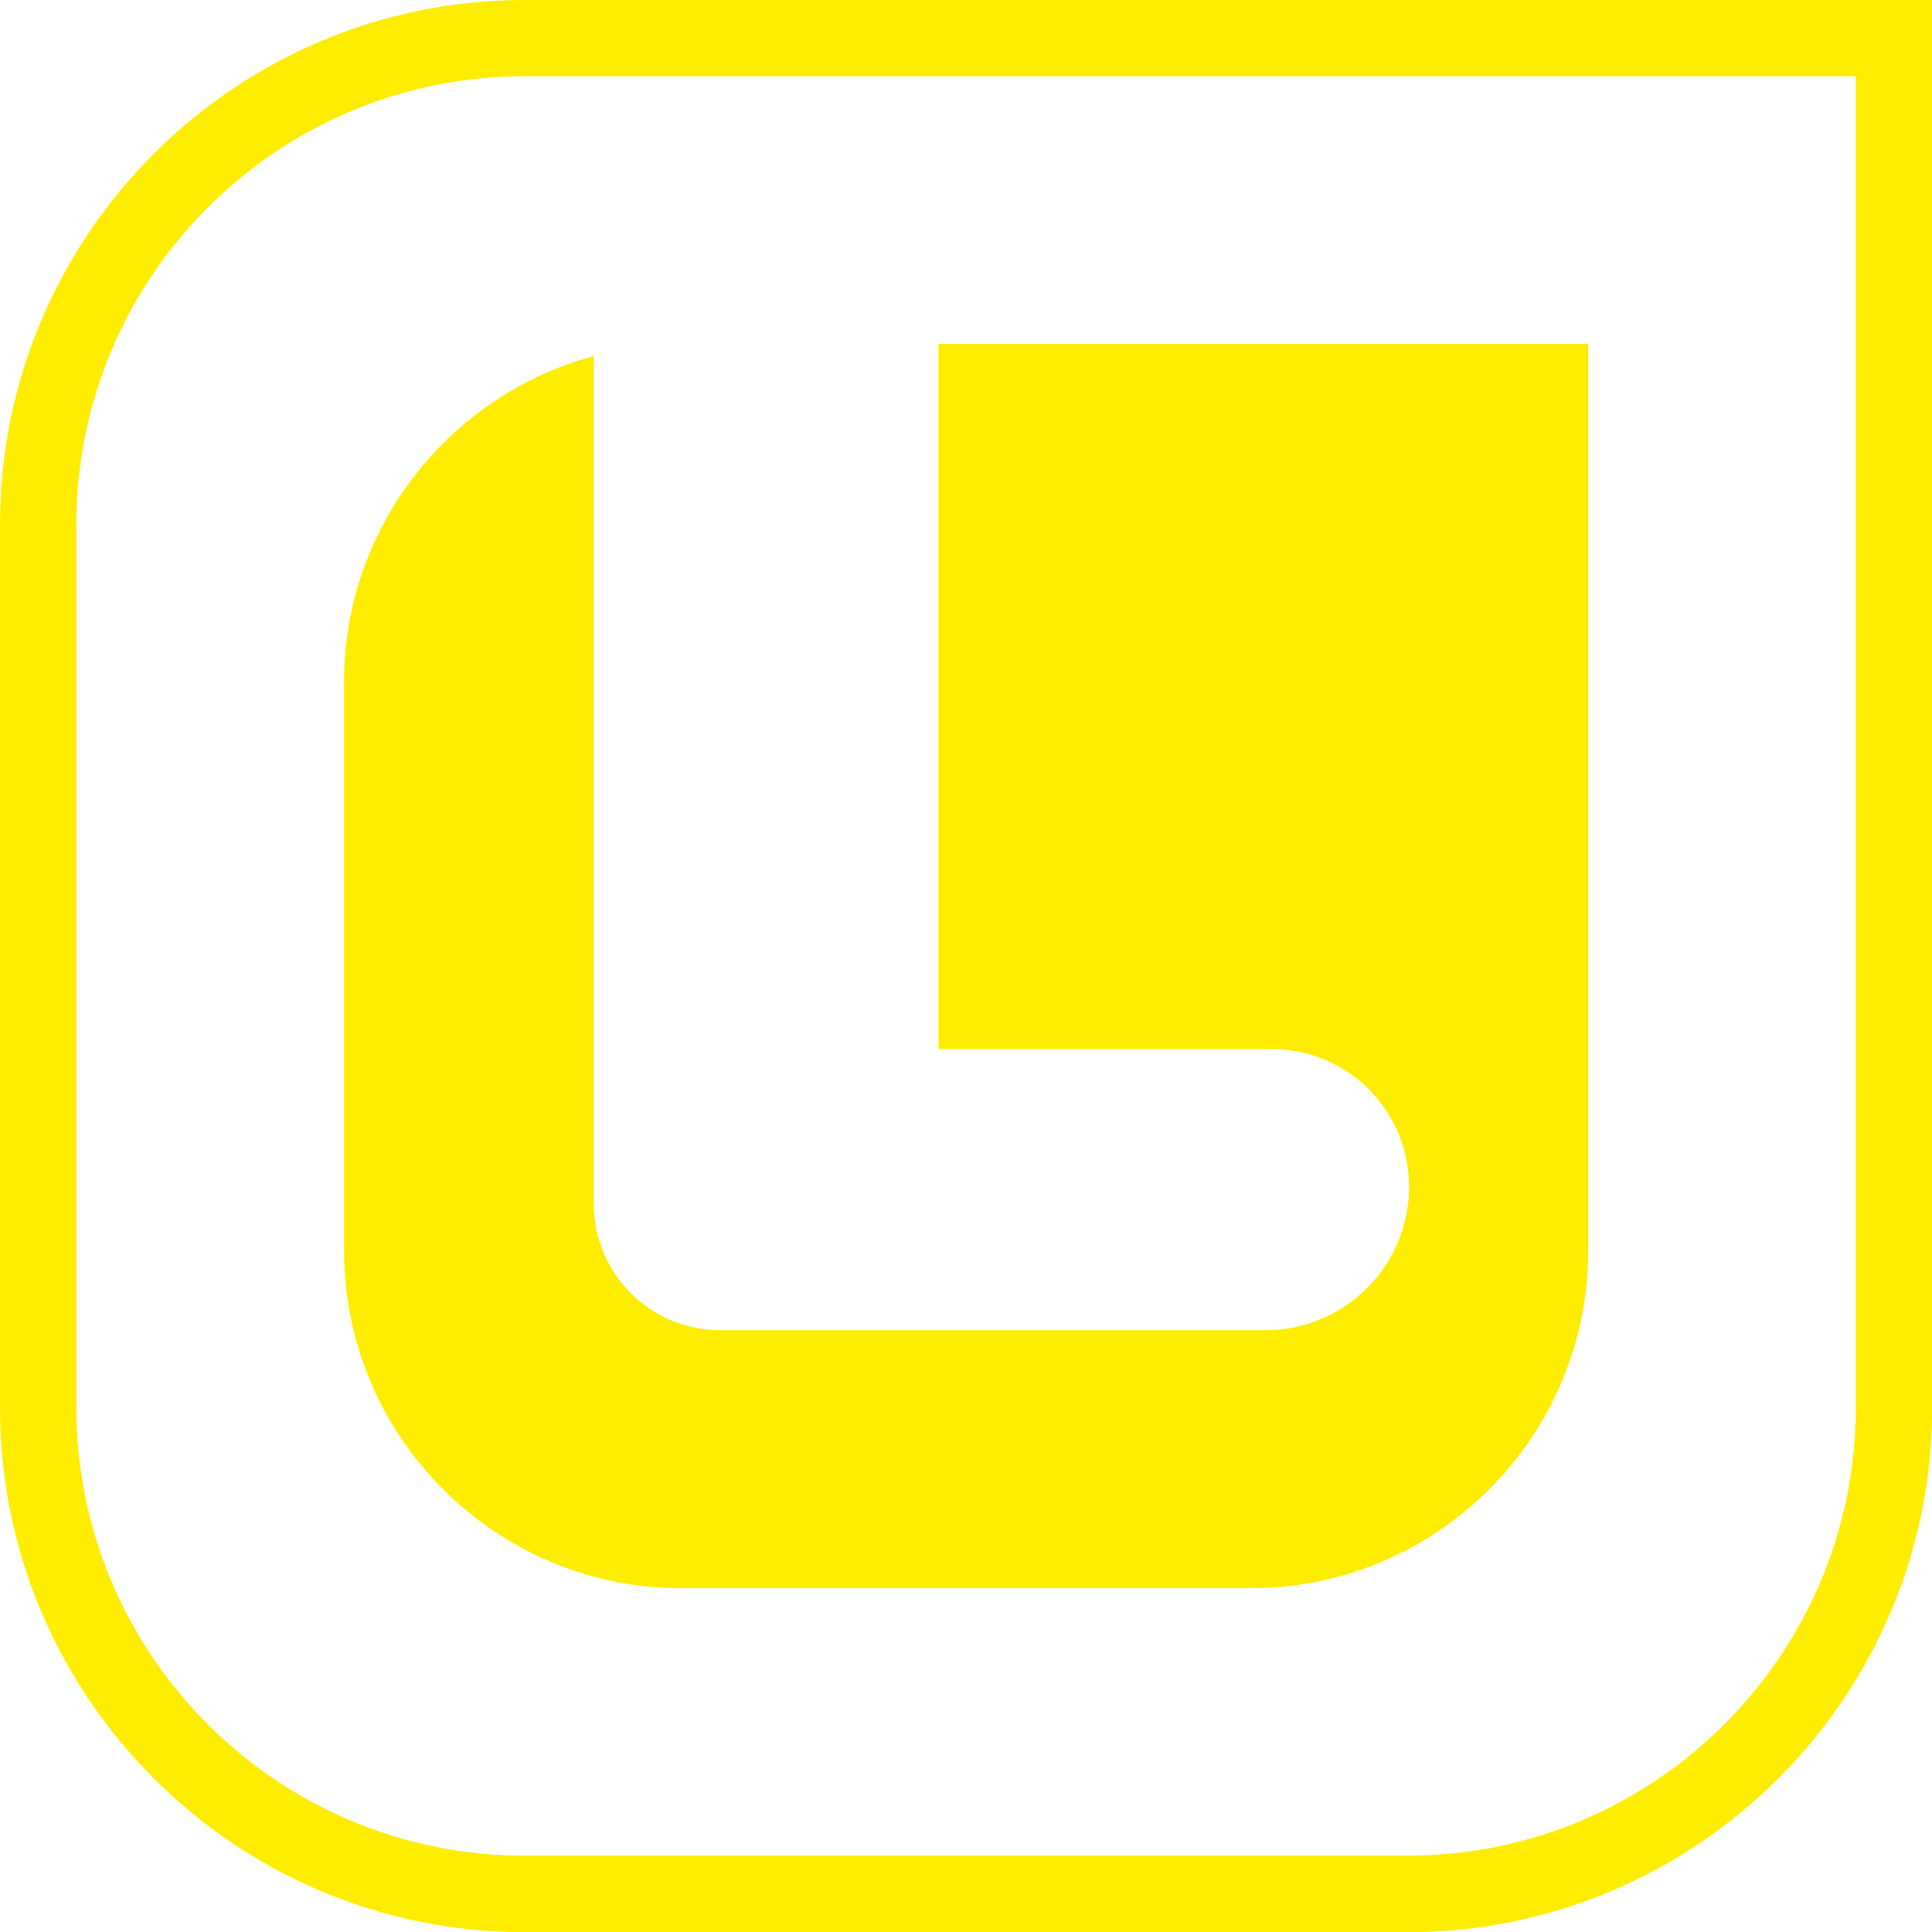
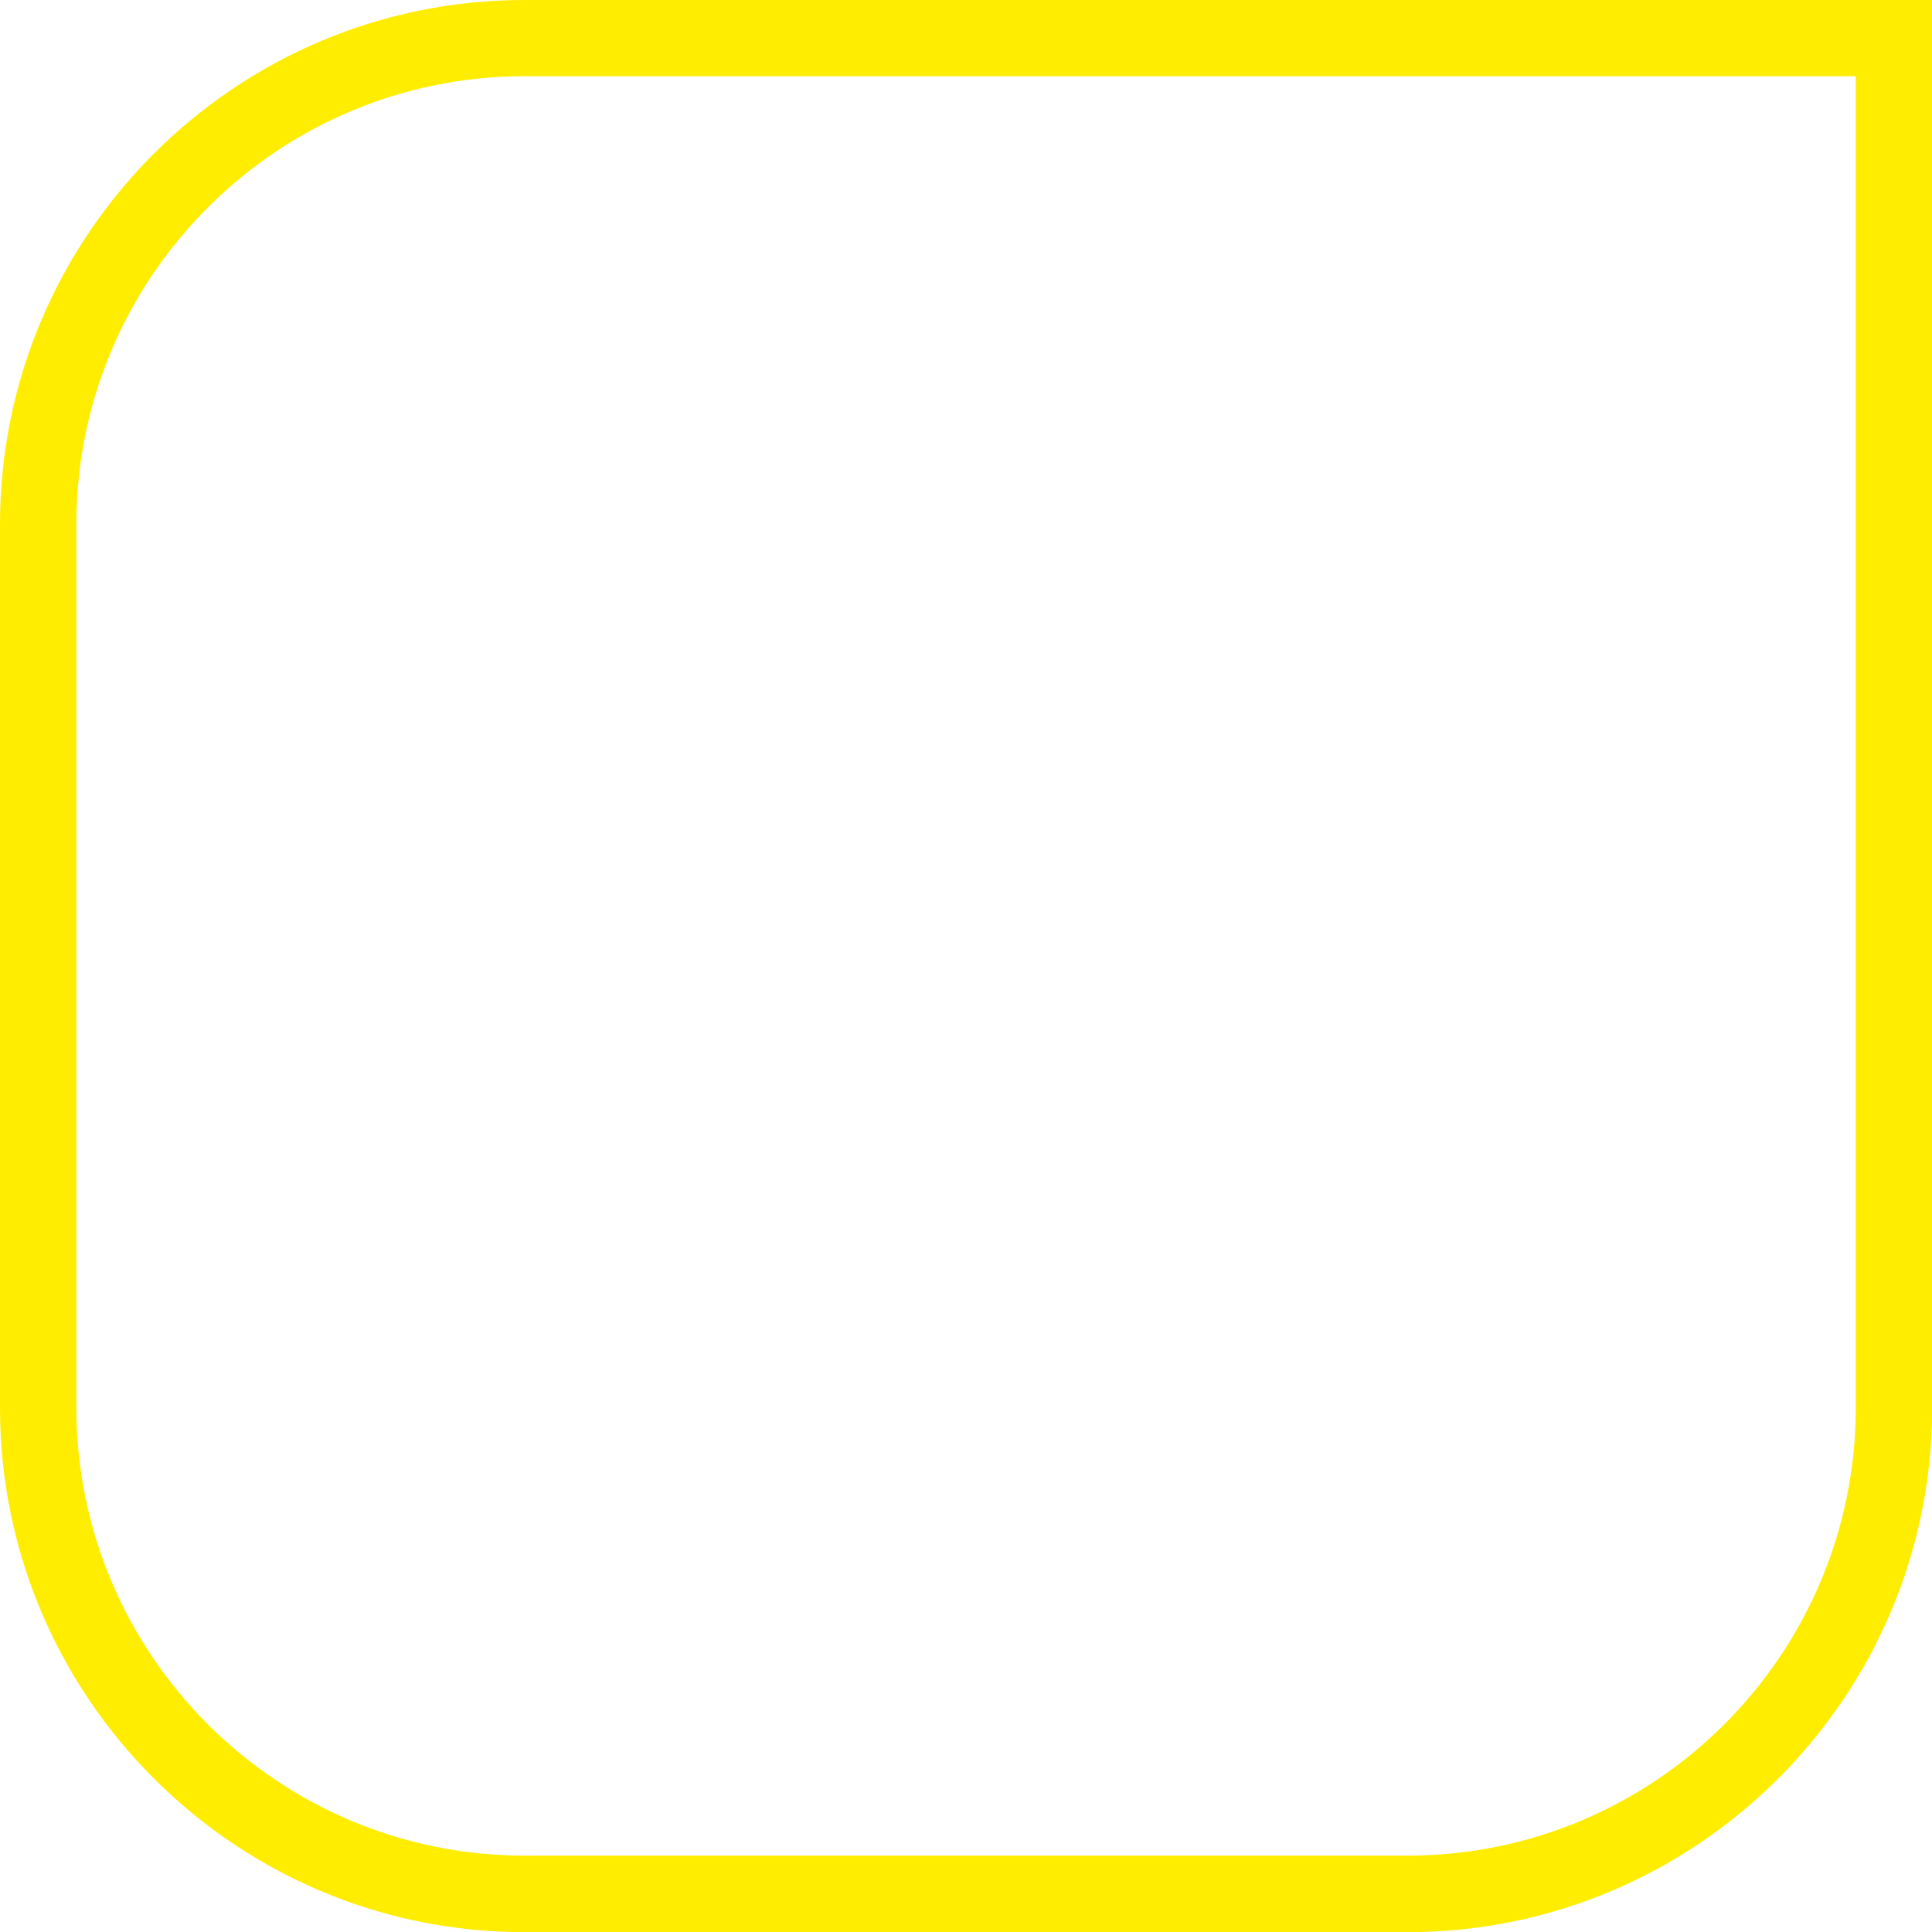
<svg xmlns="http://www.w3.org/2000/svg" data-name="Ebene 2" id="Ebene_2" viewBox="0 0 114.83 114.84">
  <defs>
    <style>
      .cls-1 {
        fill: #ffed00;
        stroke-width: 0px;
      }
    </style>
  </defs>
  <g data-name="Ebene 1" id="Ebene_1-2">
    <g>
      <path class="cls-1" d="M83.67,114.84H31.17c-17.19,0-31.17-13.98-31.17-31.17V31.17C0,13.98,13.98,0,31.17,0h83.67v83.67c0,17.19-13.98,31.17-31.17,31.17ZM31.17,4.53c-14.69,0-26.63,11.95-26.63,26.63v52.5c0,14.69,11.95,26.63,26.63,26.63h52.5c14.69,0,26.63-11.95,26.63-26.63V4.53H31.17Z" />
-       <path class="cls-1" d="M55.78,20.44v41.91h19.8c4.51,0,8.17,3.66,8.17,8.17h0c0,4.72-3.82,8.54-8.54,8.54h-32.4c-4.16,0-7.52-3.37-7.52-7.53V21.16c-8.53,2.31-14.84,10.1-14.84,19.36v33.81c0,11.07,9,20.07,20.07,20.07h33.81c11.07,0,20.07-9,20.07-20.07V20.44h-38.61Z" />
    </g>
  </g>
</svg>